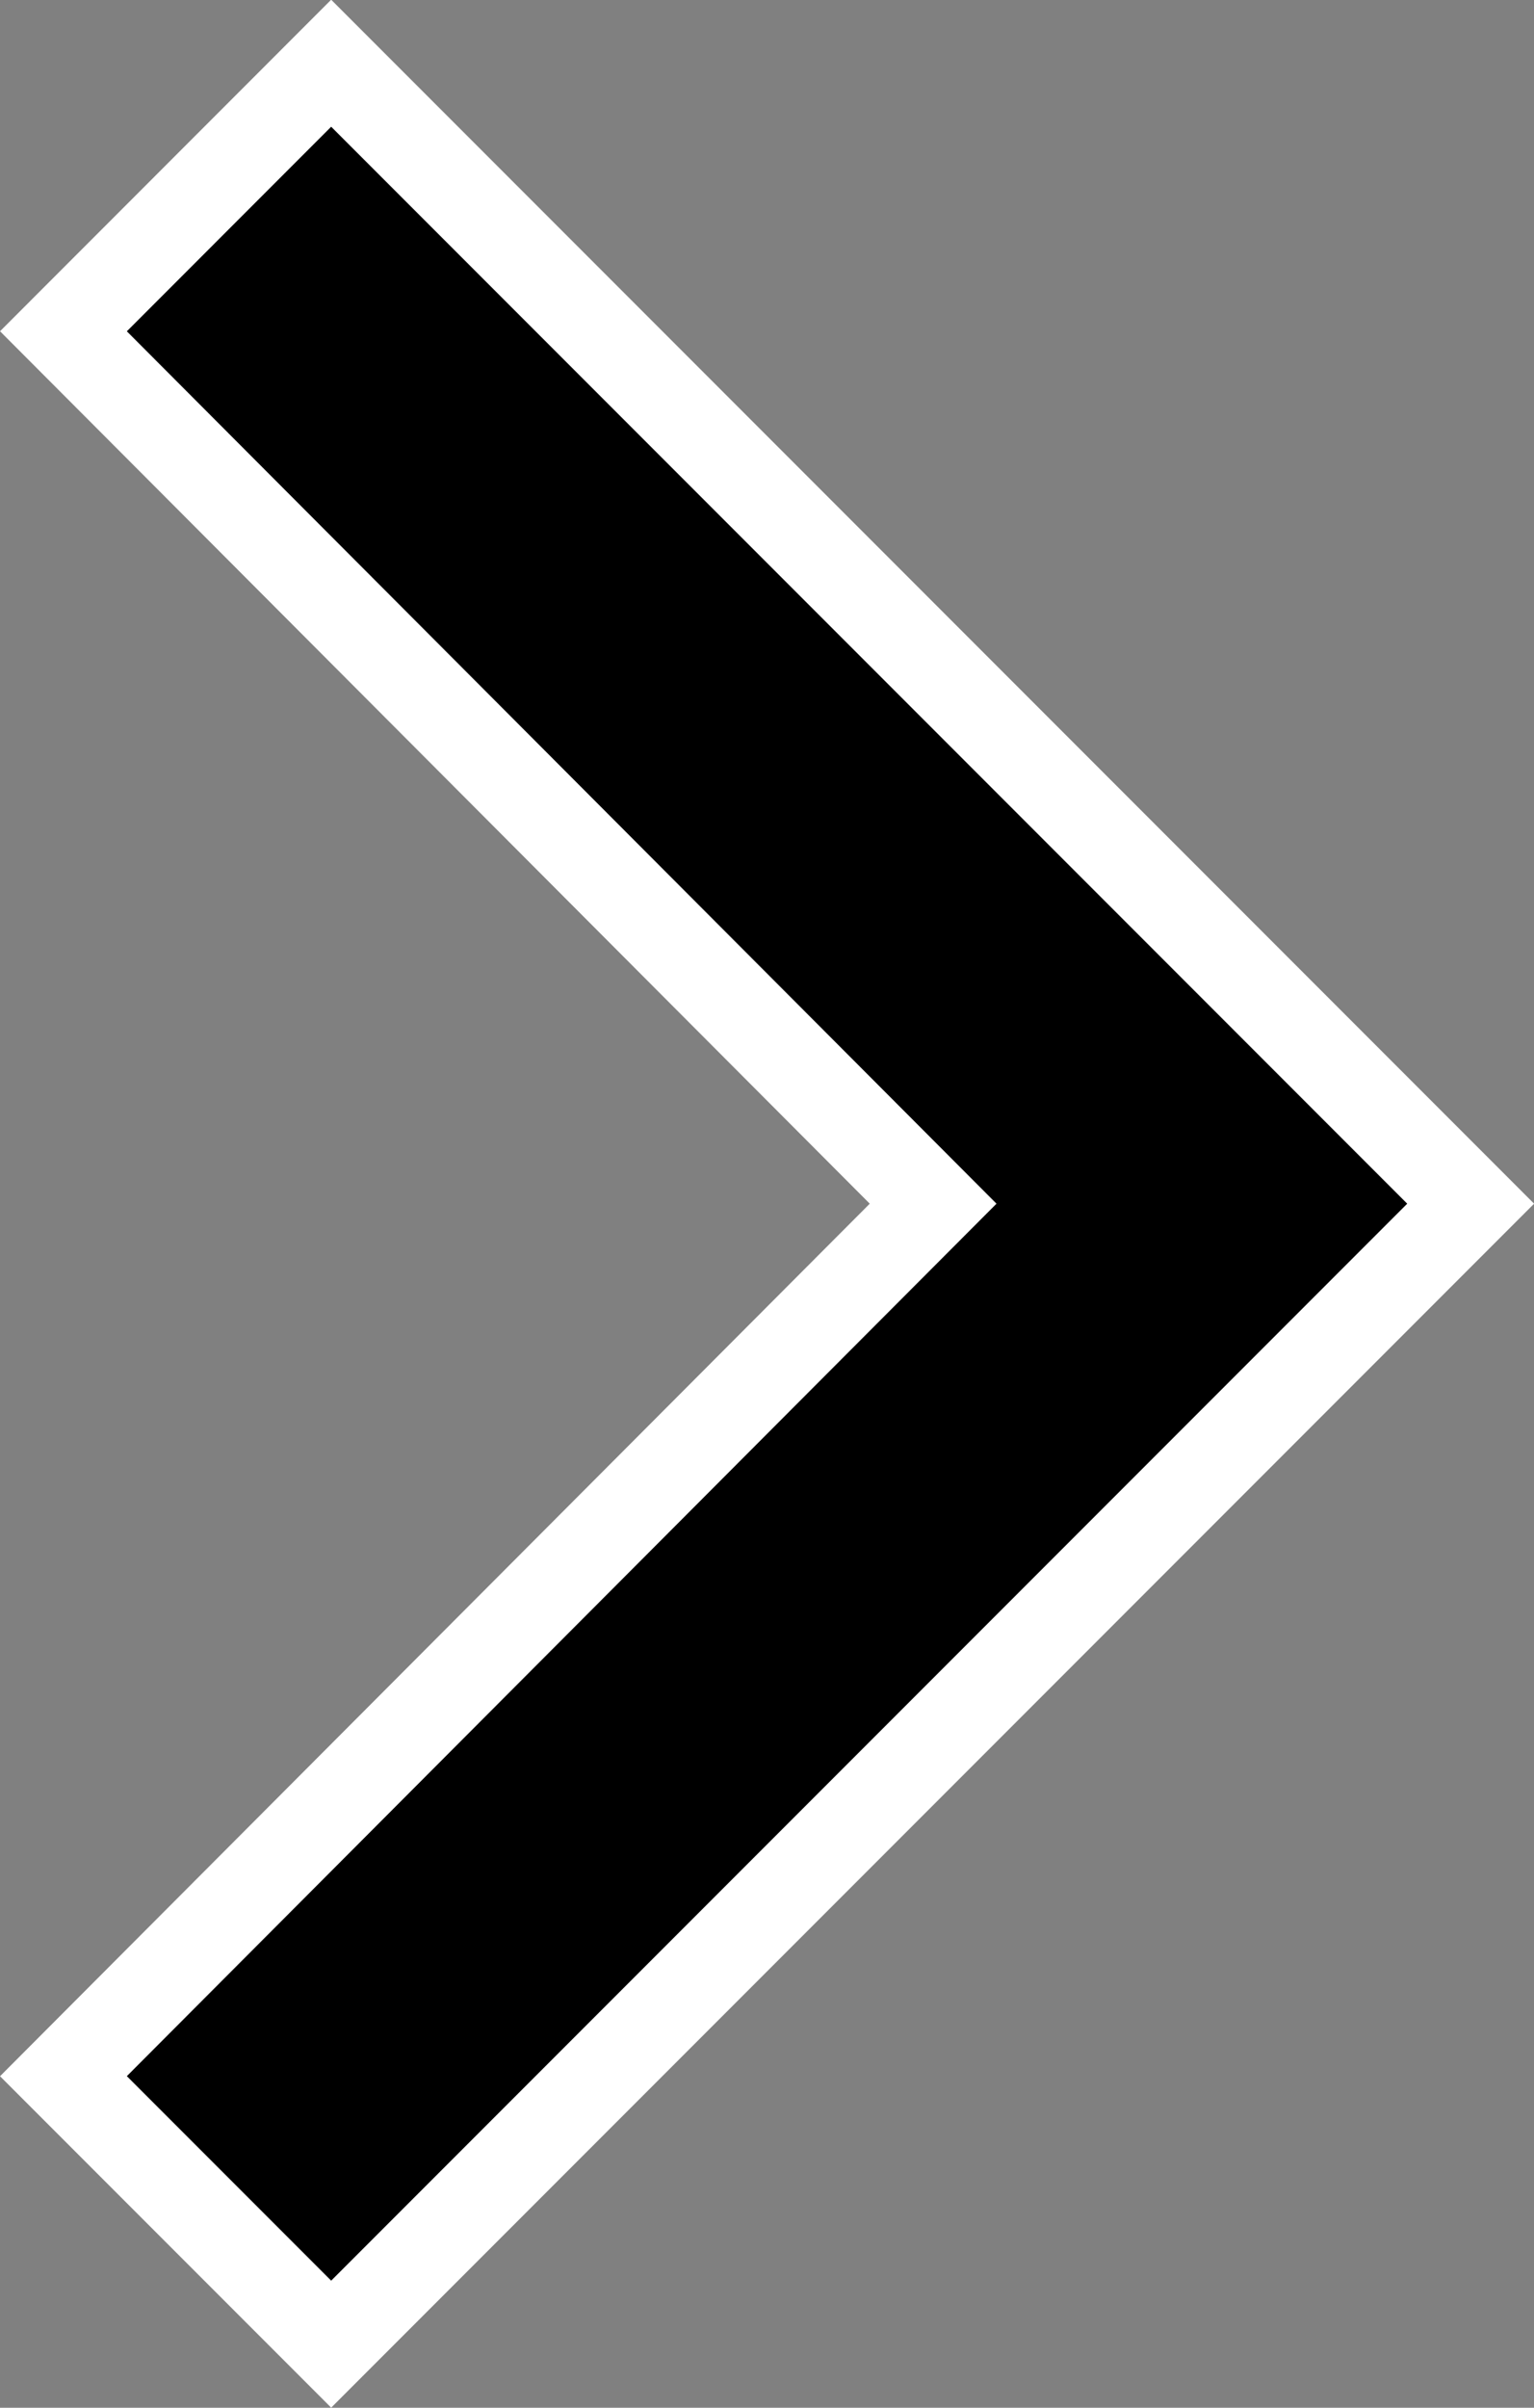
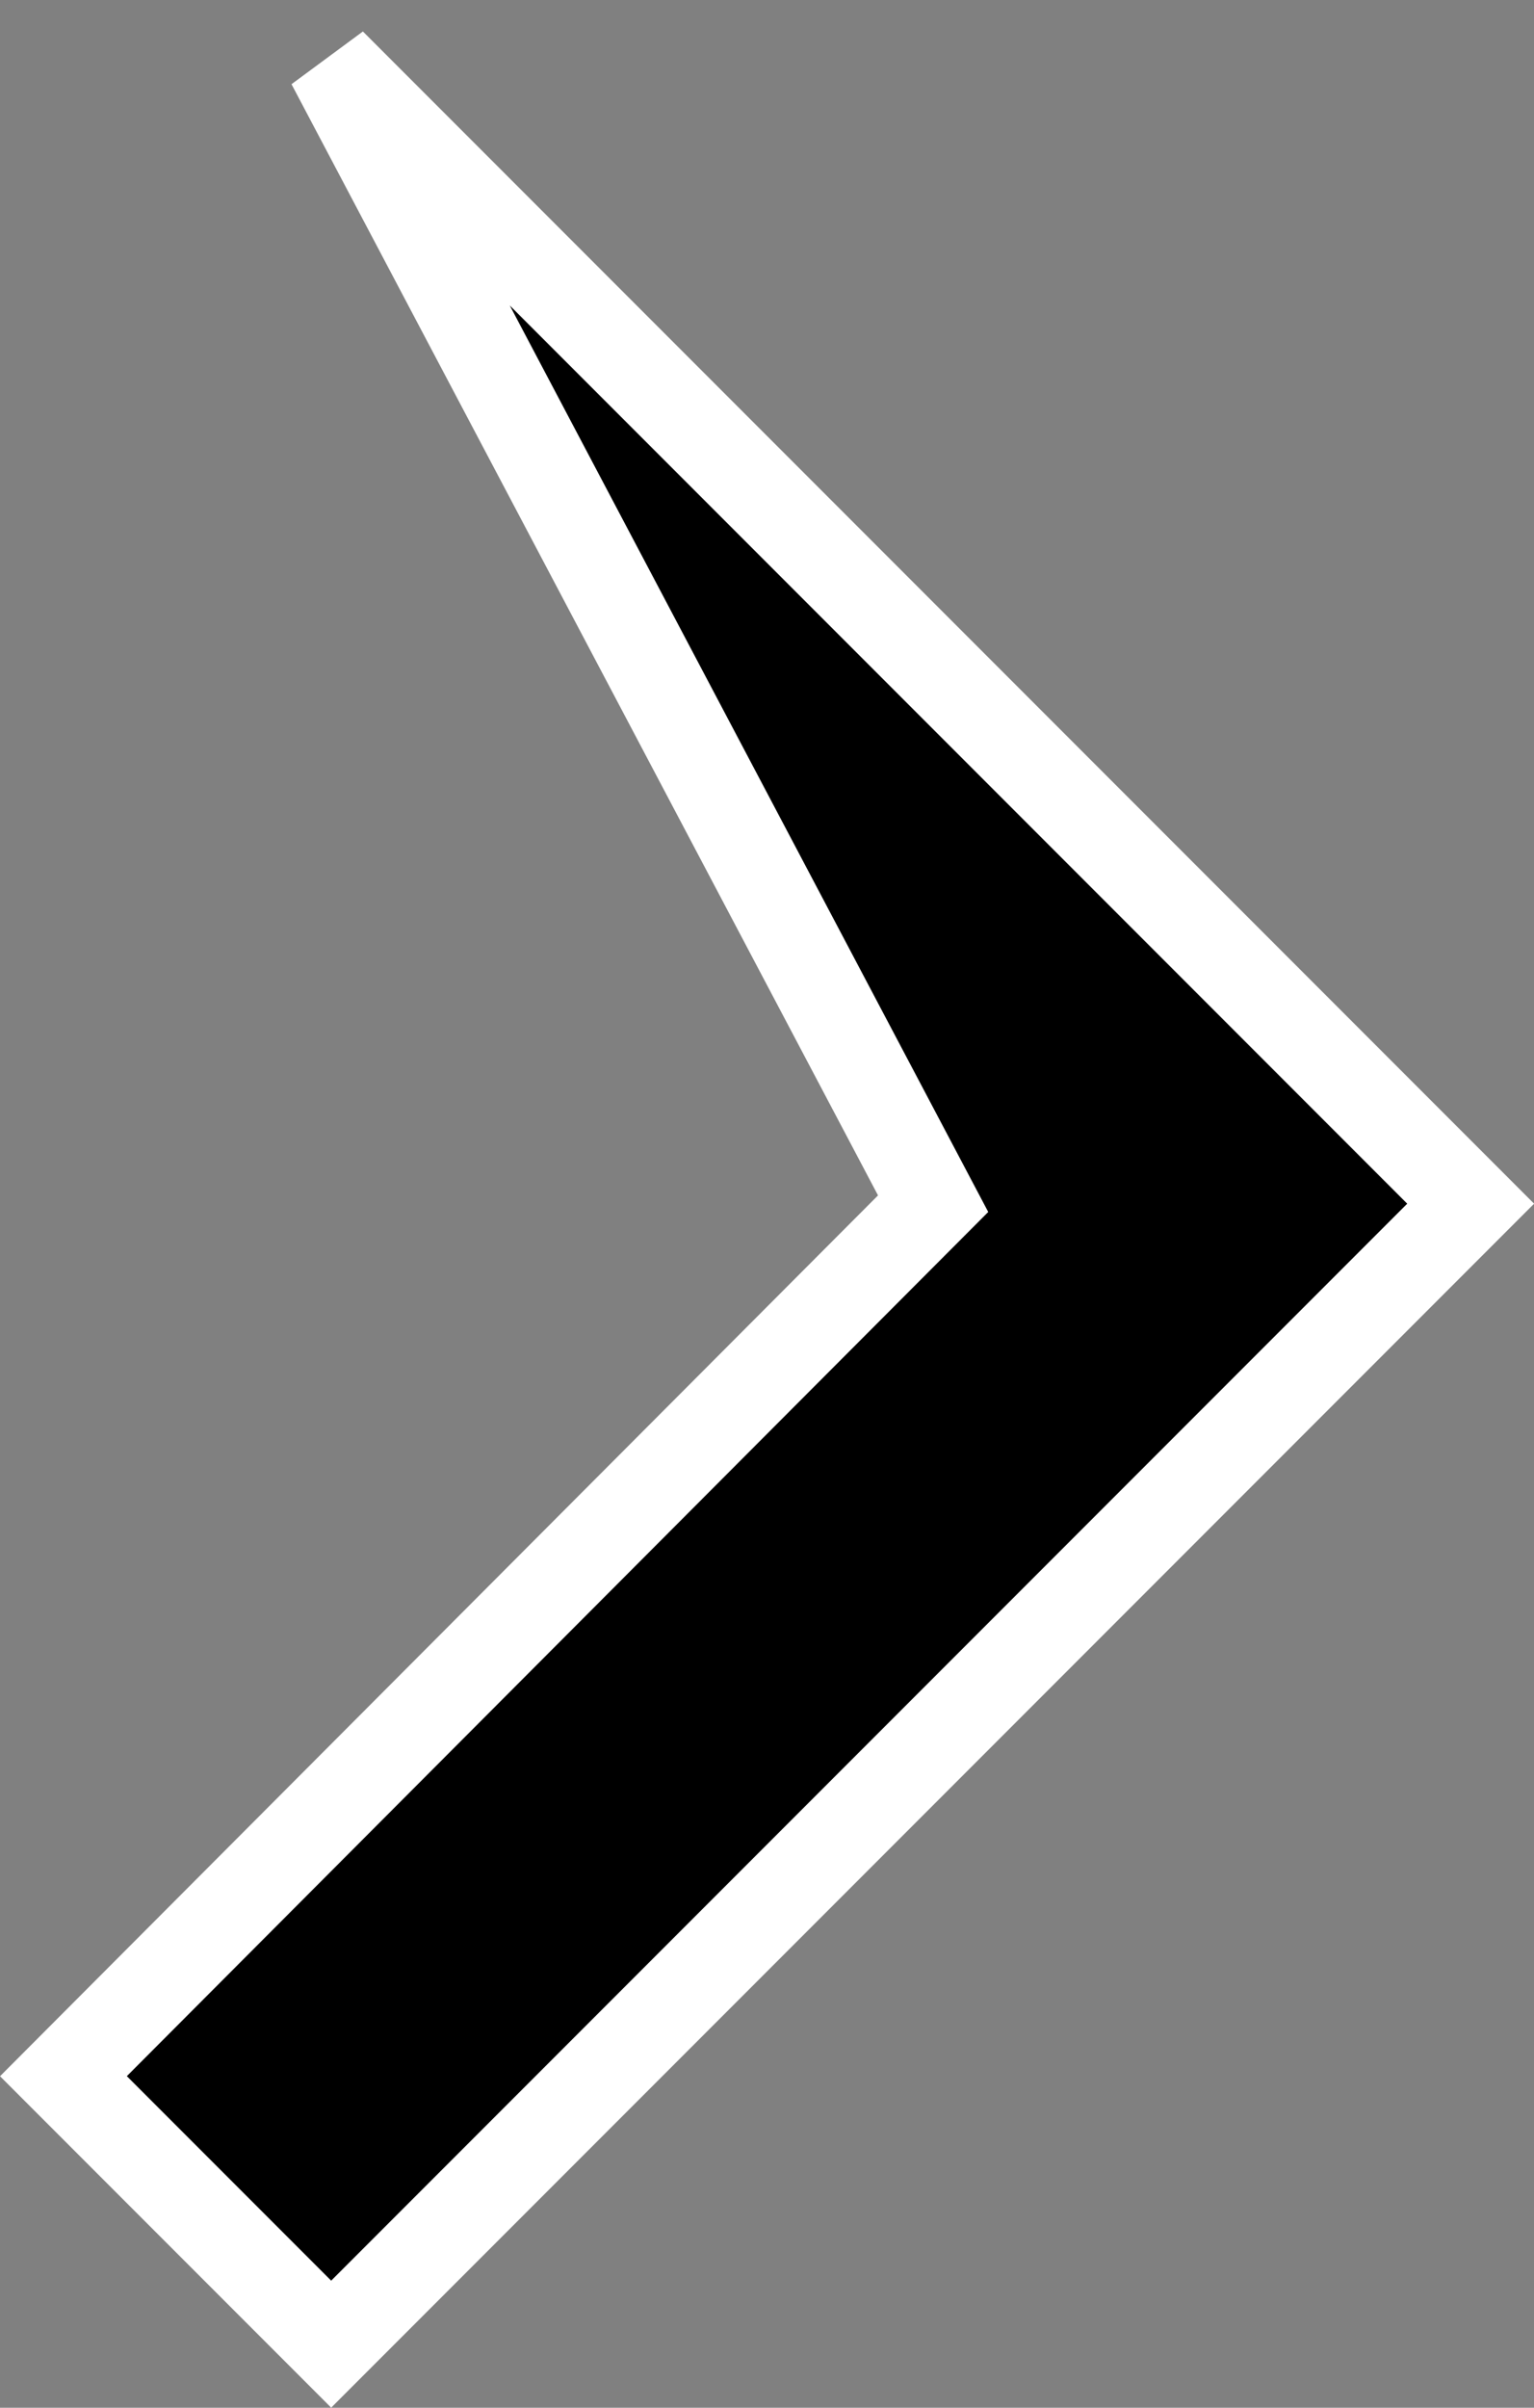
<svg xmlns="http://www.w3.org/2000/svg" width="17.097" height="26.812" viewBox="0 0 17.097 26.812">
  <rect x="0" y="0" width="17.097" height="26.812" fill="#808080" stroke="none" />
-   <path id="Icon_material-keyboard-arrow-down" data-name="Icon material-keyboard-arrow-down" d="M11.984,11.76,21.7,21.453l9.715-9.693L34.4,14.744l-12.7,12.7L9,14.744Z" transform="translate(-11.053 35.104) rotate(-90)" stroke="#fff" stroke-width="1" />
+   <path id="Icon_material-keyboard-arrow-down" data-name="Icon material-keyboard-arrow-down" d="M11.984,11.76,21.7,21.453L34.4,14.744l-12.7,12.7L9,14.744Z" transform="translate(-11.053 35.104) rotate(-90)" stroke="#fff" stroke-width="1" />
</svg>